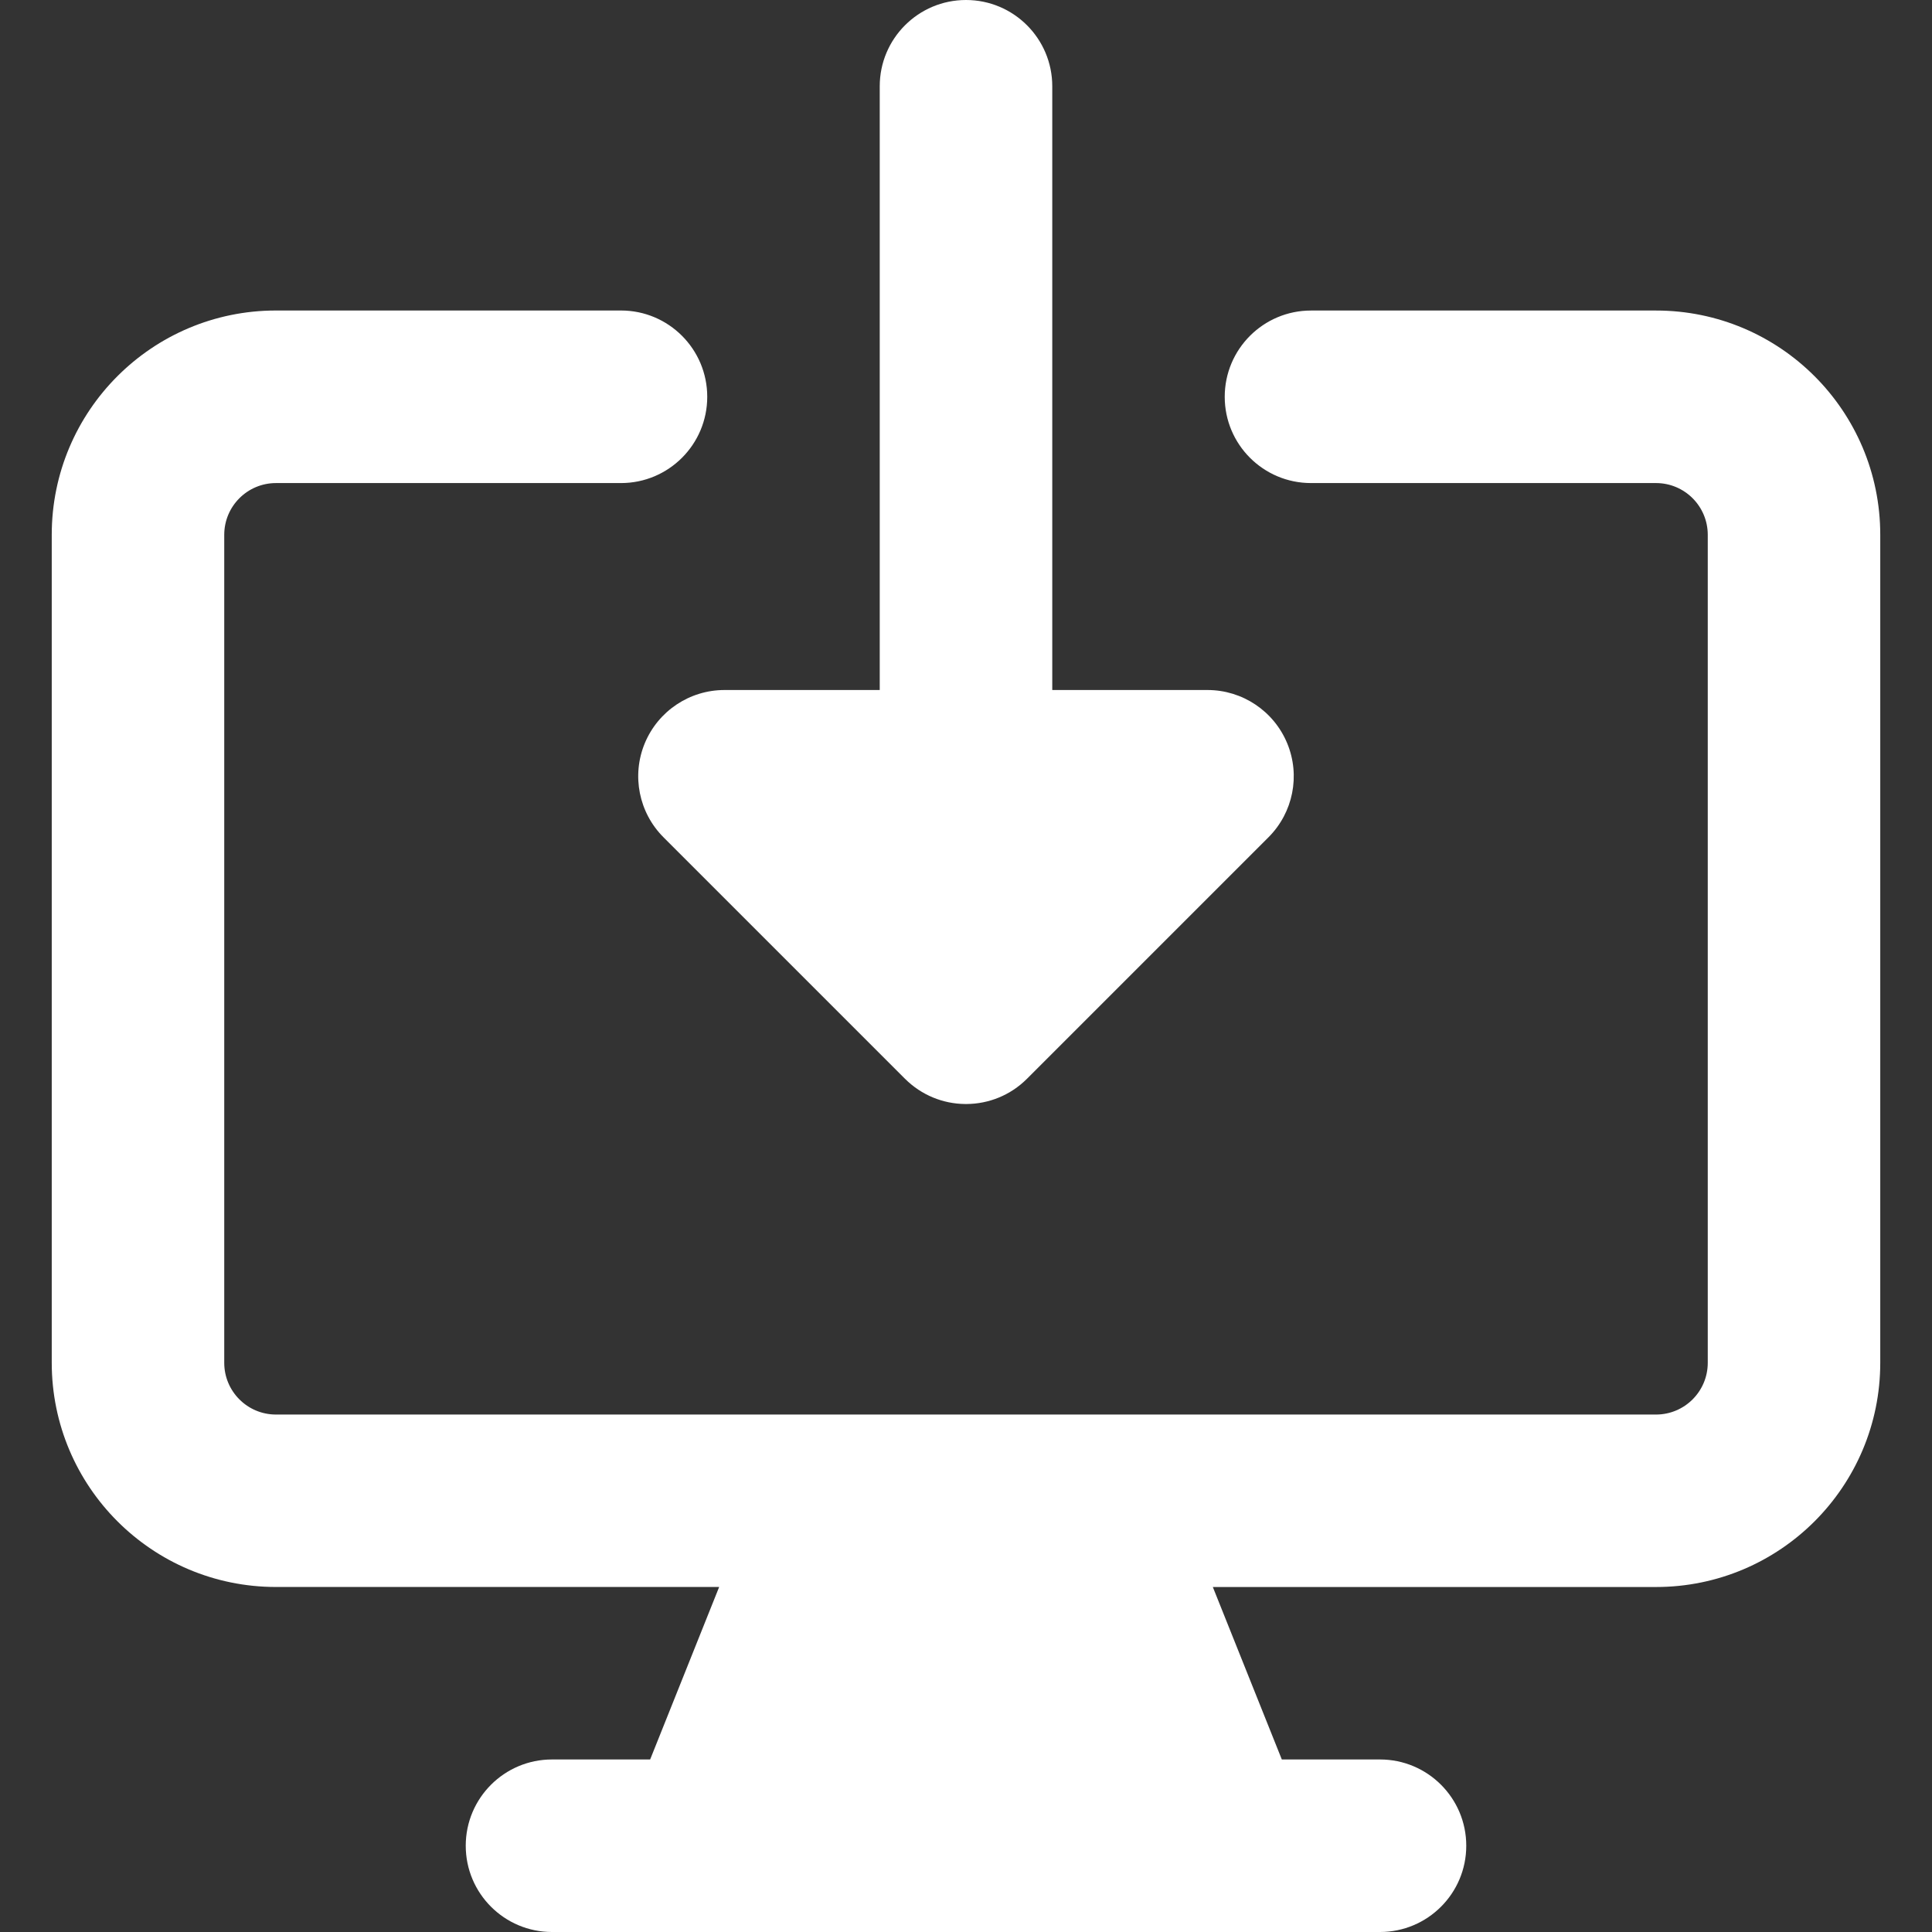
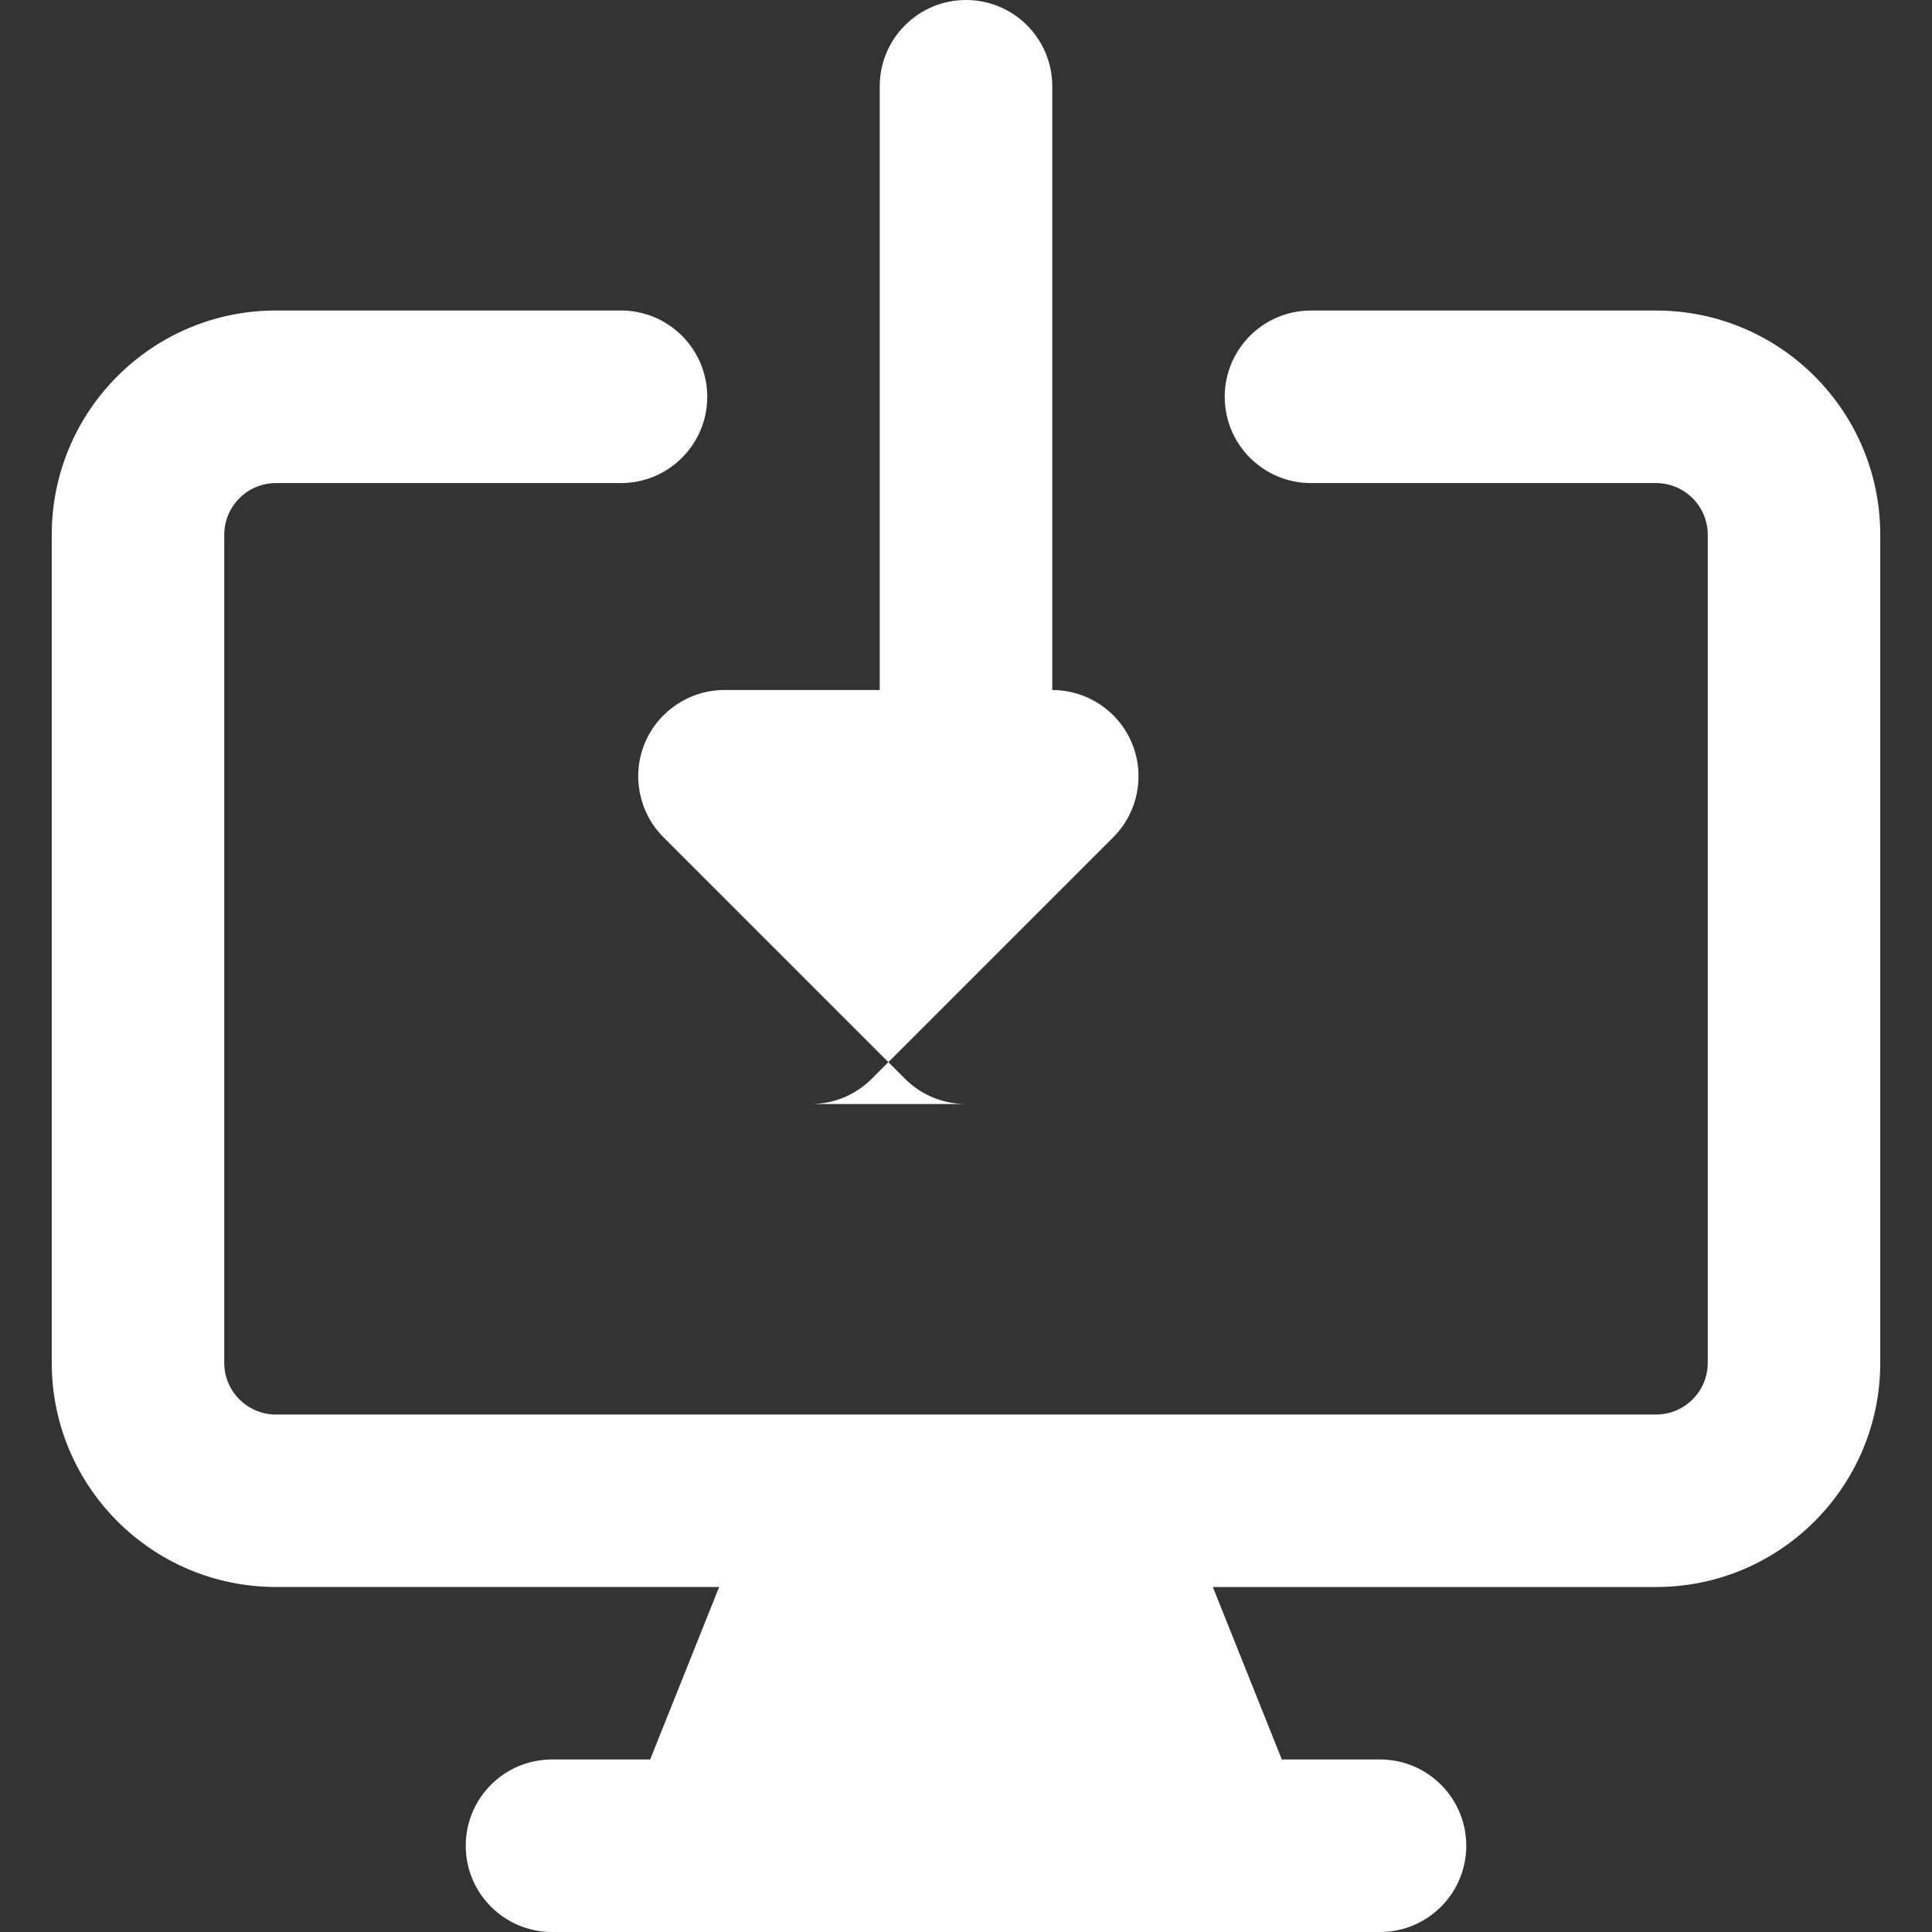
<svg xmlns="http://www.w3.org/2000/svg" fill="none" viewBox="0 0 60 60" id="Download-Computer--Streamline-Core-Remix.svg" height="60" width="60">
  <rect x="0" y="0" width="60" height="60" fill="#333333" stroke="none" />
  <desc>Download Computer Streamline Icon: https://streamlinehq.com</desc>
  <g id="Free Remix/Interface Essential/download-computer--action-actions-computer-desktop-device-display-download-monitor-screen">
-     <path id="Union" fill="#ffffff" fill-rule="evenodd" d="M30 0c1.479 0 2.679 1.199 2.679 2.679V21.429h4.821c1.083 0 2.06 0.653 2.475 1.654 0.415 1.001 0.185 2.153 -0.581 2.919l-7.5 7.5c-0.517 0.517 -1.192 0.778 -1.869 0.784L30 34.286l-0.025 -0c-0.354 -0.003 -0.692 -0.075 -1.001 -0.203 -0.316 -0.131 -0.612 -0.325 -0.869 -0.581l-7.5 -7.5c-0.766 -0.766 -0.995 -1.918 -0.581 -2.919C20.44 22.081 21.417 21.429 22.5 21.429h4.821V2.679c0 -1.479 1.199 -2.679 2.679 -2.679Zm7.665 49.286H51.429c3.846 0 6.964 -3.118 6.964 -6.964v-25.714c0 -3.846 -3.118 -6.964 -6.964 -6.964H40.714c-1.479 0 -2.679 1.199 -2.679 2.679s1.199 2.679 2.679 2.679H51.429c0.888 0 1.607 0.72 1.607 1.607v25.714c0 0.888 -0.72 1.607 -1.607 1.607H8.571c-0.888 0 -1.607 -0.72 -1.607 -1.607v-25.714c0 -0.888 0.72 -1.607 1.607 -1.607h10.714c1.479 0 2.679 -1.199 2.679 -2.679S20.765 9.643 19.286 9.643H8.571c-3.846 0 -6.964 3.118 -6.964 6.964v25.714c0 3.846 3.118 6.964 6.964 6.964h13.763l-2.143 5.357H17.143c-1.479 0 -2.679 1.199 -2.679 2.679S15.664 60 17.143 60h25.714c1.479 0 2.679 -1.199 2.679 -2.679s-1.199 -2.679 -2.679 -2.679h-3.049l-2.143 -5.357Z" clip-rule="evenodd" stroke-width="1" />
+     <path id="Union" fill="#ffffff" fill-rule="evenodd" d="M30 0c1.479 0 2.679 1.199 2.679 2.679V21.429c1.083 0 2.06 0.653 2.475 1.654 0.415 1.001 0.185 2.153 -0.581 2.919l-7.5 7.5c-0.517 0.517 -1.192 0.778 -1.869 0.784L30 34.286l-0.025 -0c-0.354 -0.003 -0.692 -0.075 -1.001 -0.203 -0.316 -0.131 -0.612 -0.325 -0.869 -0.581l-7.5 -7.5c-0.766 -0.766 -0.995 -1.918 -0.581 -2.919C20.44 22.081 21.417 21.429 22.5 21.429h4.821V2.679c0 -1.479 1.199 -2.679 2.679 -2.679Zm7.665 49.286H51.429c3.846 0 6.964 -3.118 6.964 -6.964v-25.714c0 -3.846 -3.118 -6.964 -6.964 -6.964H40.714c-1.479 0 -2.679 1.199 -2.679 2.679s1.199 2.679 2.679 2.679H51.429c0.888 0 1.607 0.72 1.607 1.607v25.714c0 0.888 -0.72 1.607 -1.607 1.607H8.571c-0.888 0 -1.607 -0.72 -1.607 -1.607v-25.714c0 -0.888 0.72 -1.607 1.607 -1.607h10.714c1.479 0 2.679 -1.199 2.679 -2.679S20.765 9.643 19.286 9.643H8.571c-3.846 0 -6.964 3.118 -6.964 6.964v25.714c0 3.846 3.118 6.964 6.964 6.964h13.763l-2.143 5.357H17.143c-1.479 0 -2.679 1.199 -2.679 2.679S15.664 60 17.143 60h25.714c1.479 0 2.679 -1.199 2.679 -2.679s-1.199 -2.679 -2.679 -2.679h-3.049l-2.143 -5.357Z" clip-rule="evenodd" stroke-width="1" />
  </g>
</svg>